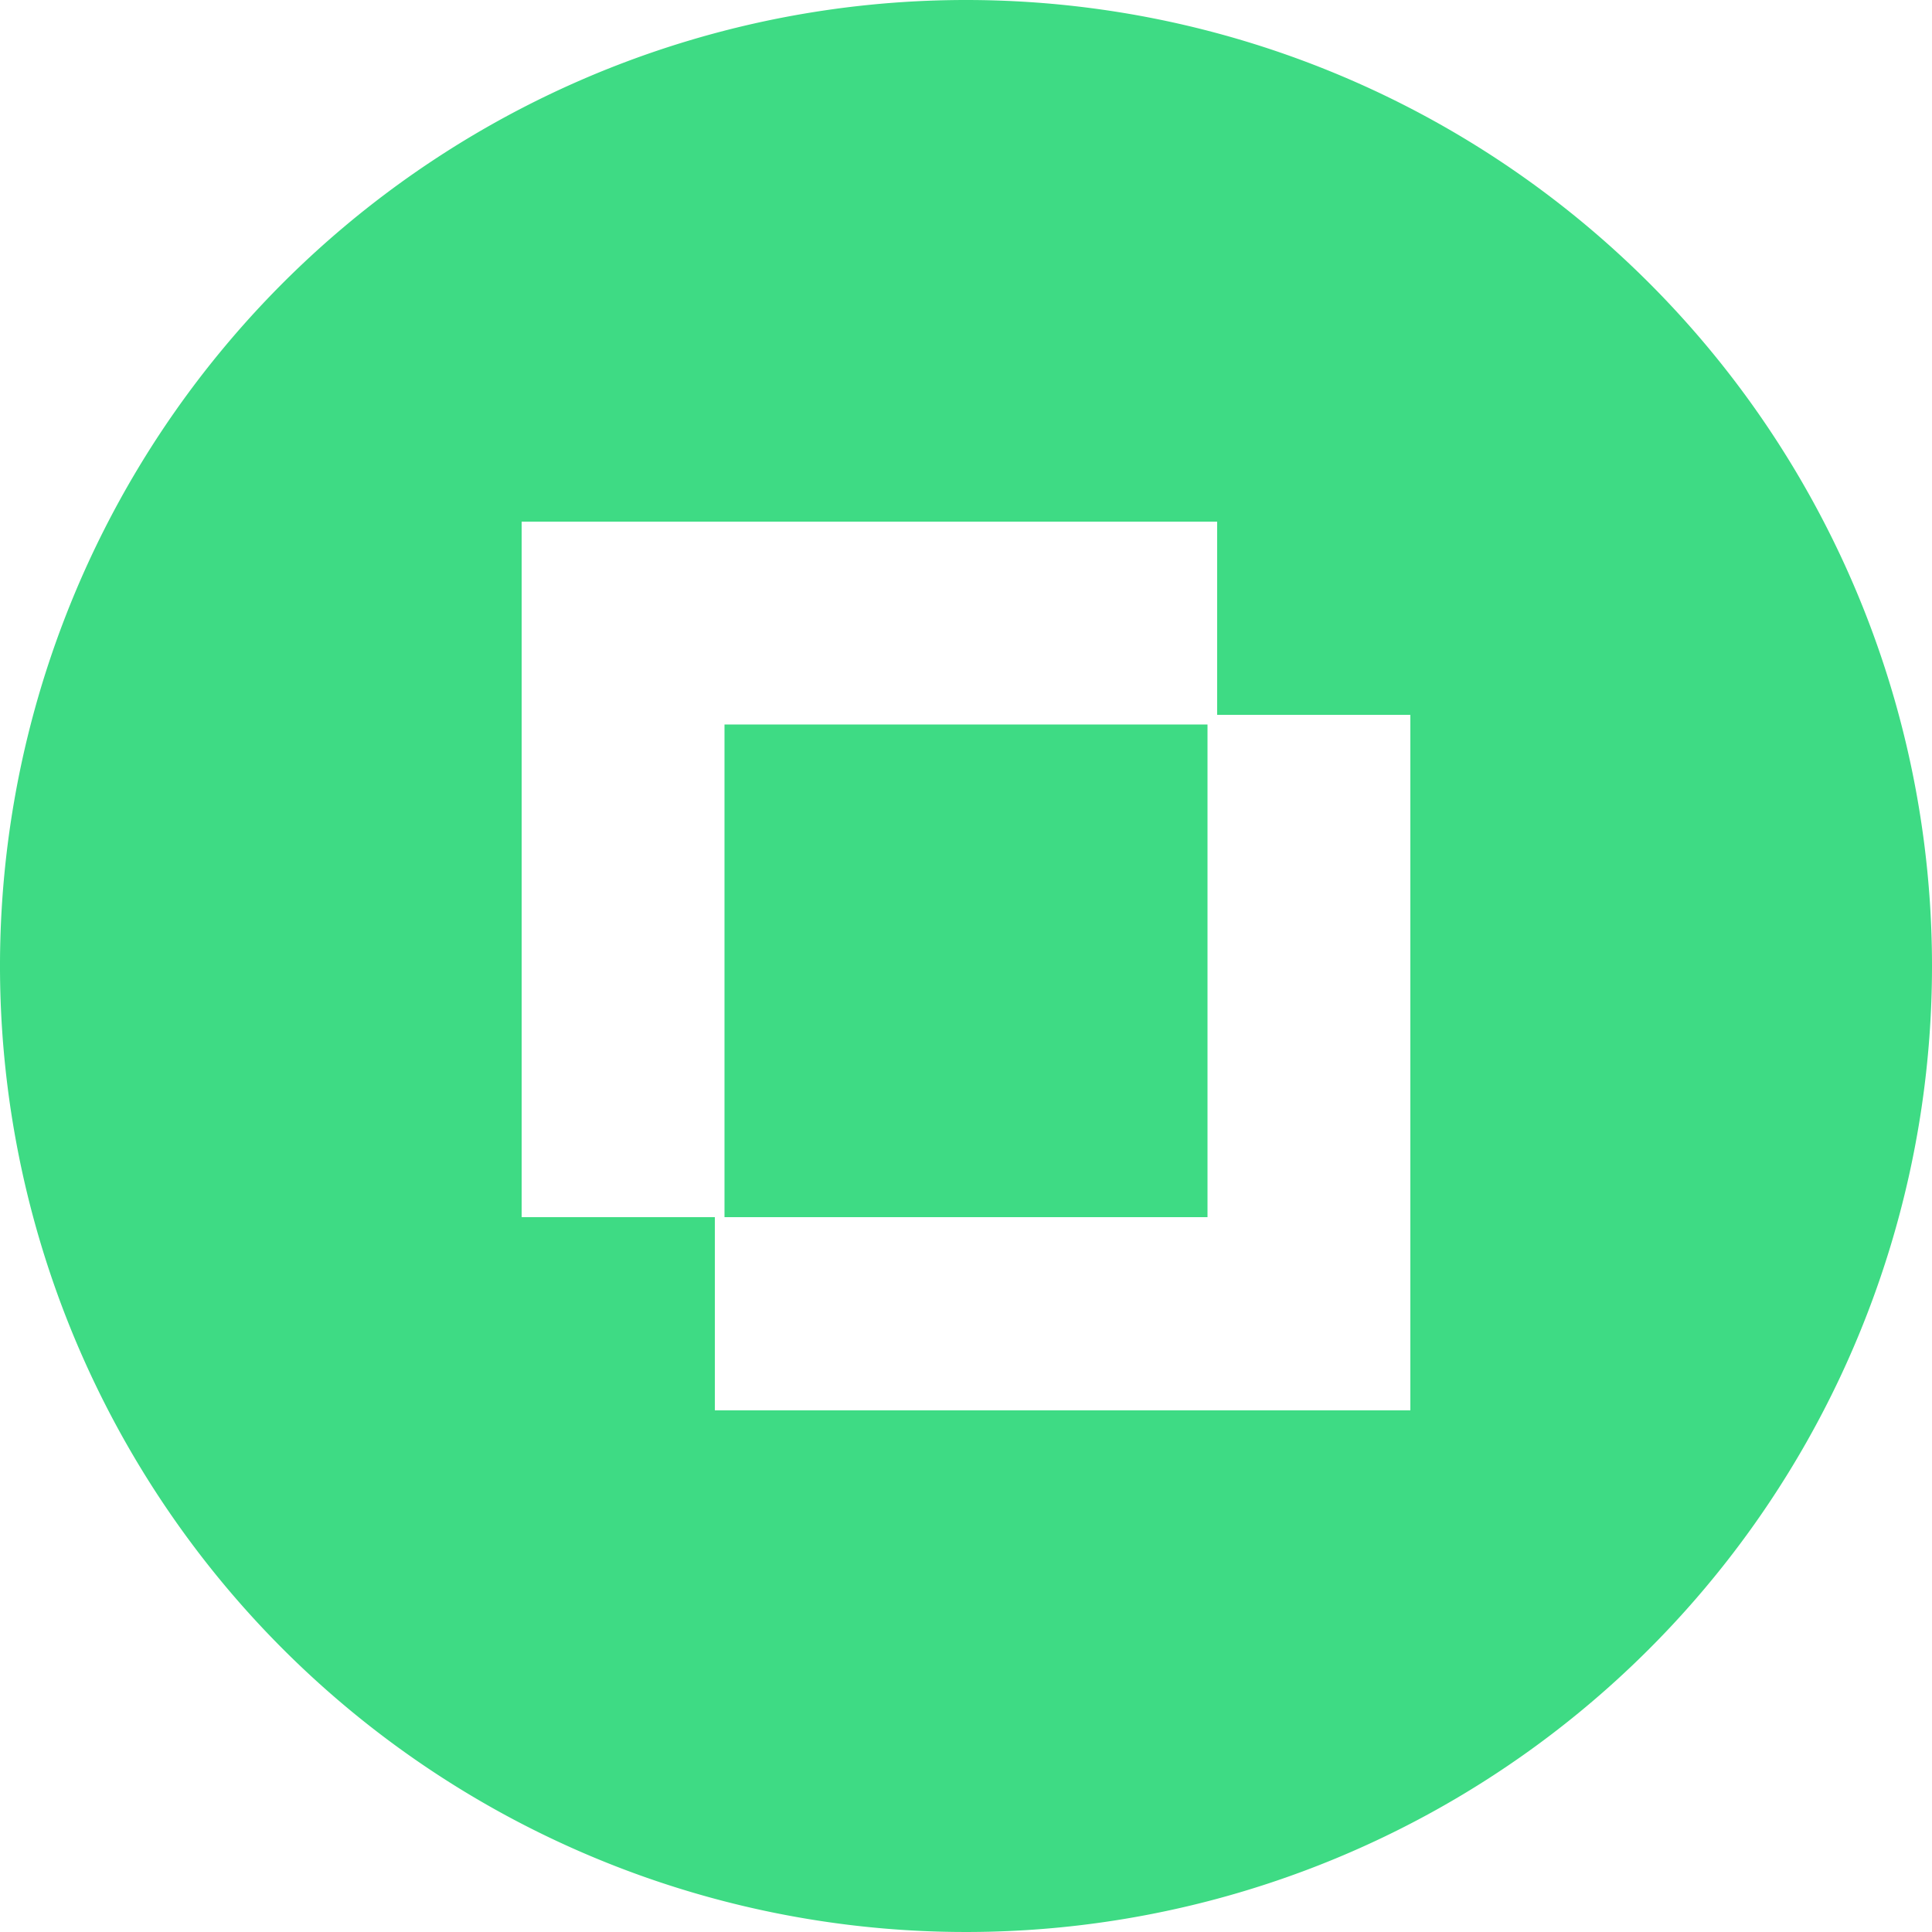
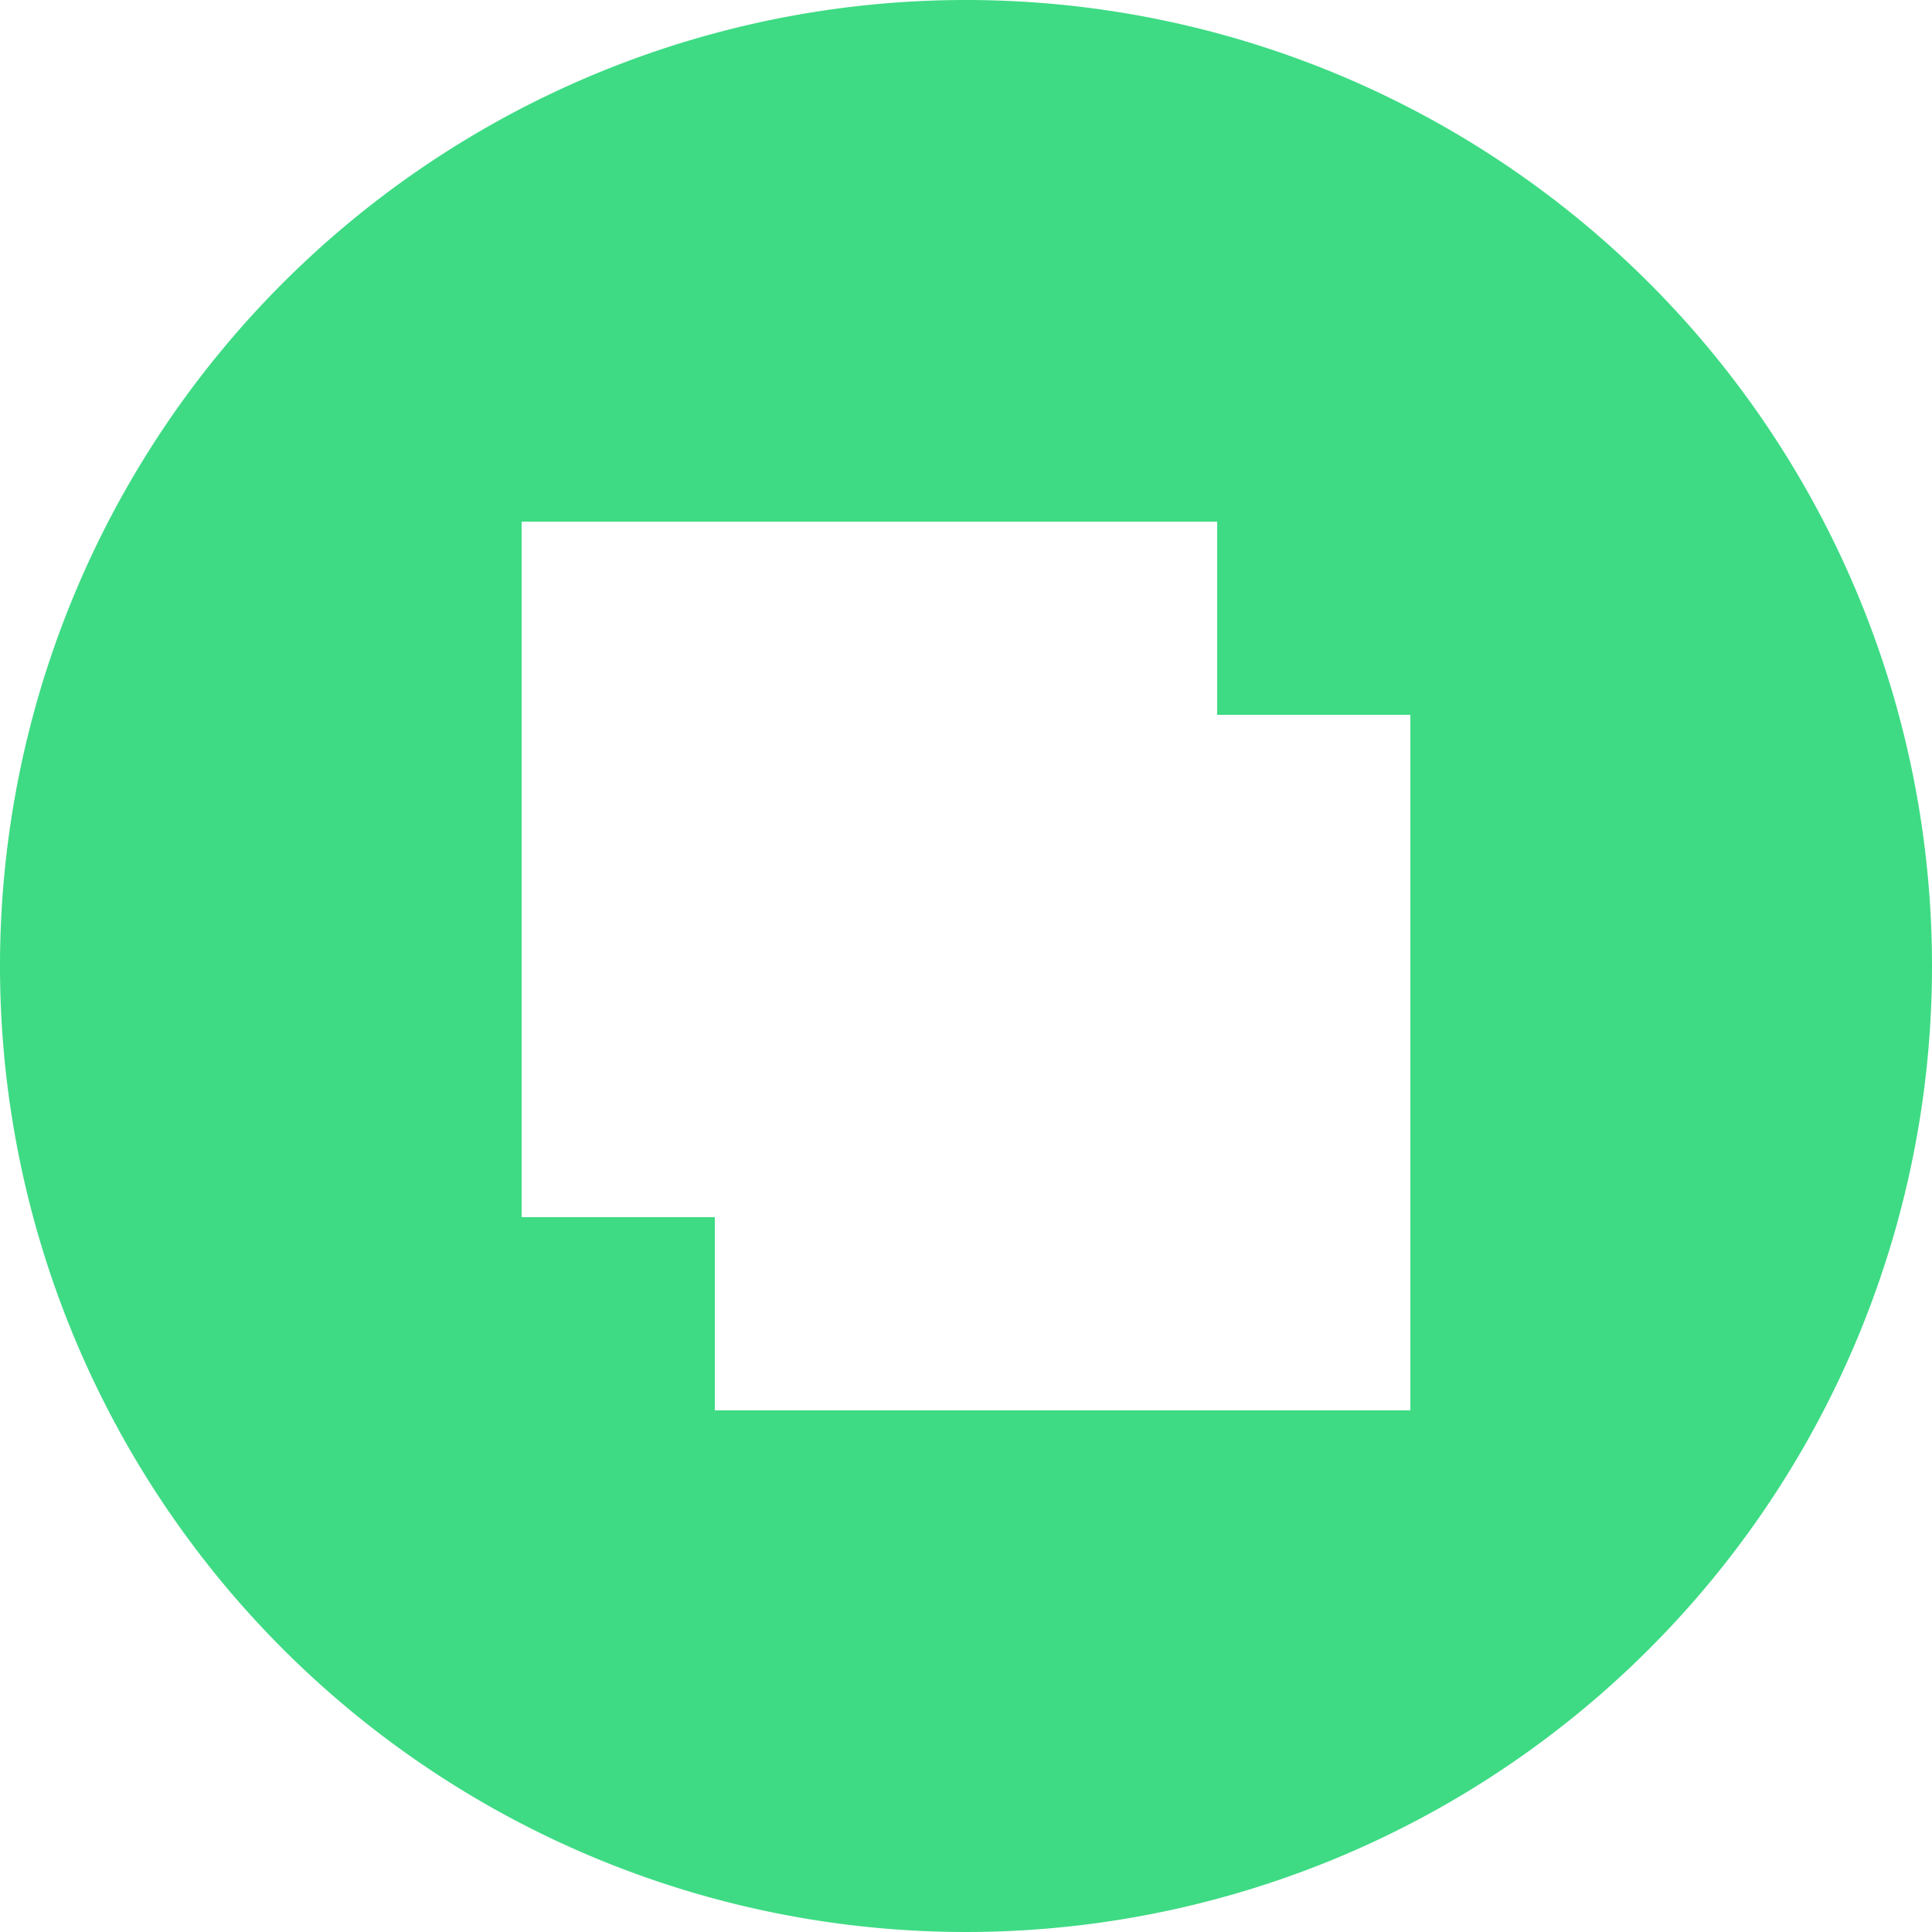
<svg xmlns="http://www.w3.org/2000/svg" id="Layer_1" data-name="Layer 1" viewBox="0 0 200 200">
  <defs>
    <style>
      .cls-1{fill:#3edb84}
    </style>
  </defs>
-   <path d="M75 75h50v51H75z" class="cls-1" />
  <path d="M100 0a100 100 0 1 0 100 100A100 100 0 0 0 100 0Zm46 146H74v-20H54V54h72v20h20Z" class="cls-1" />
</svg>